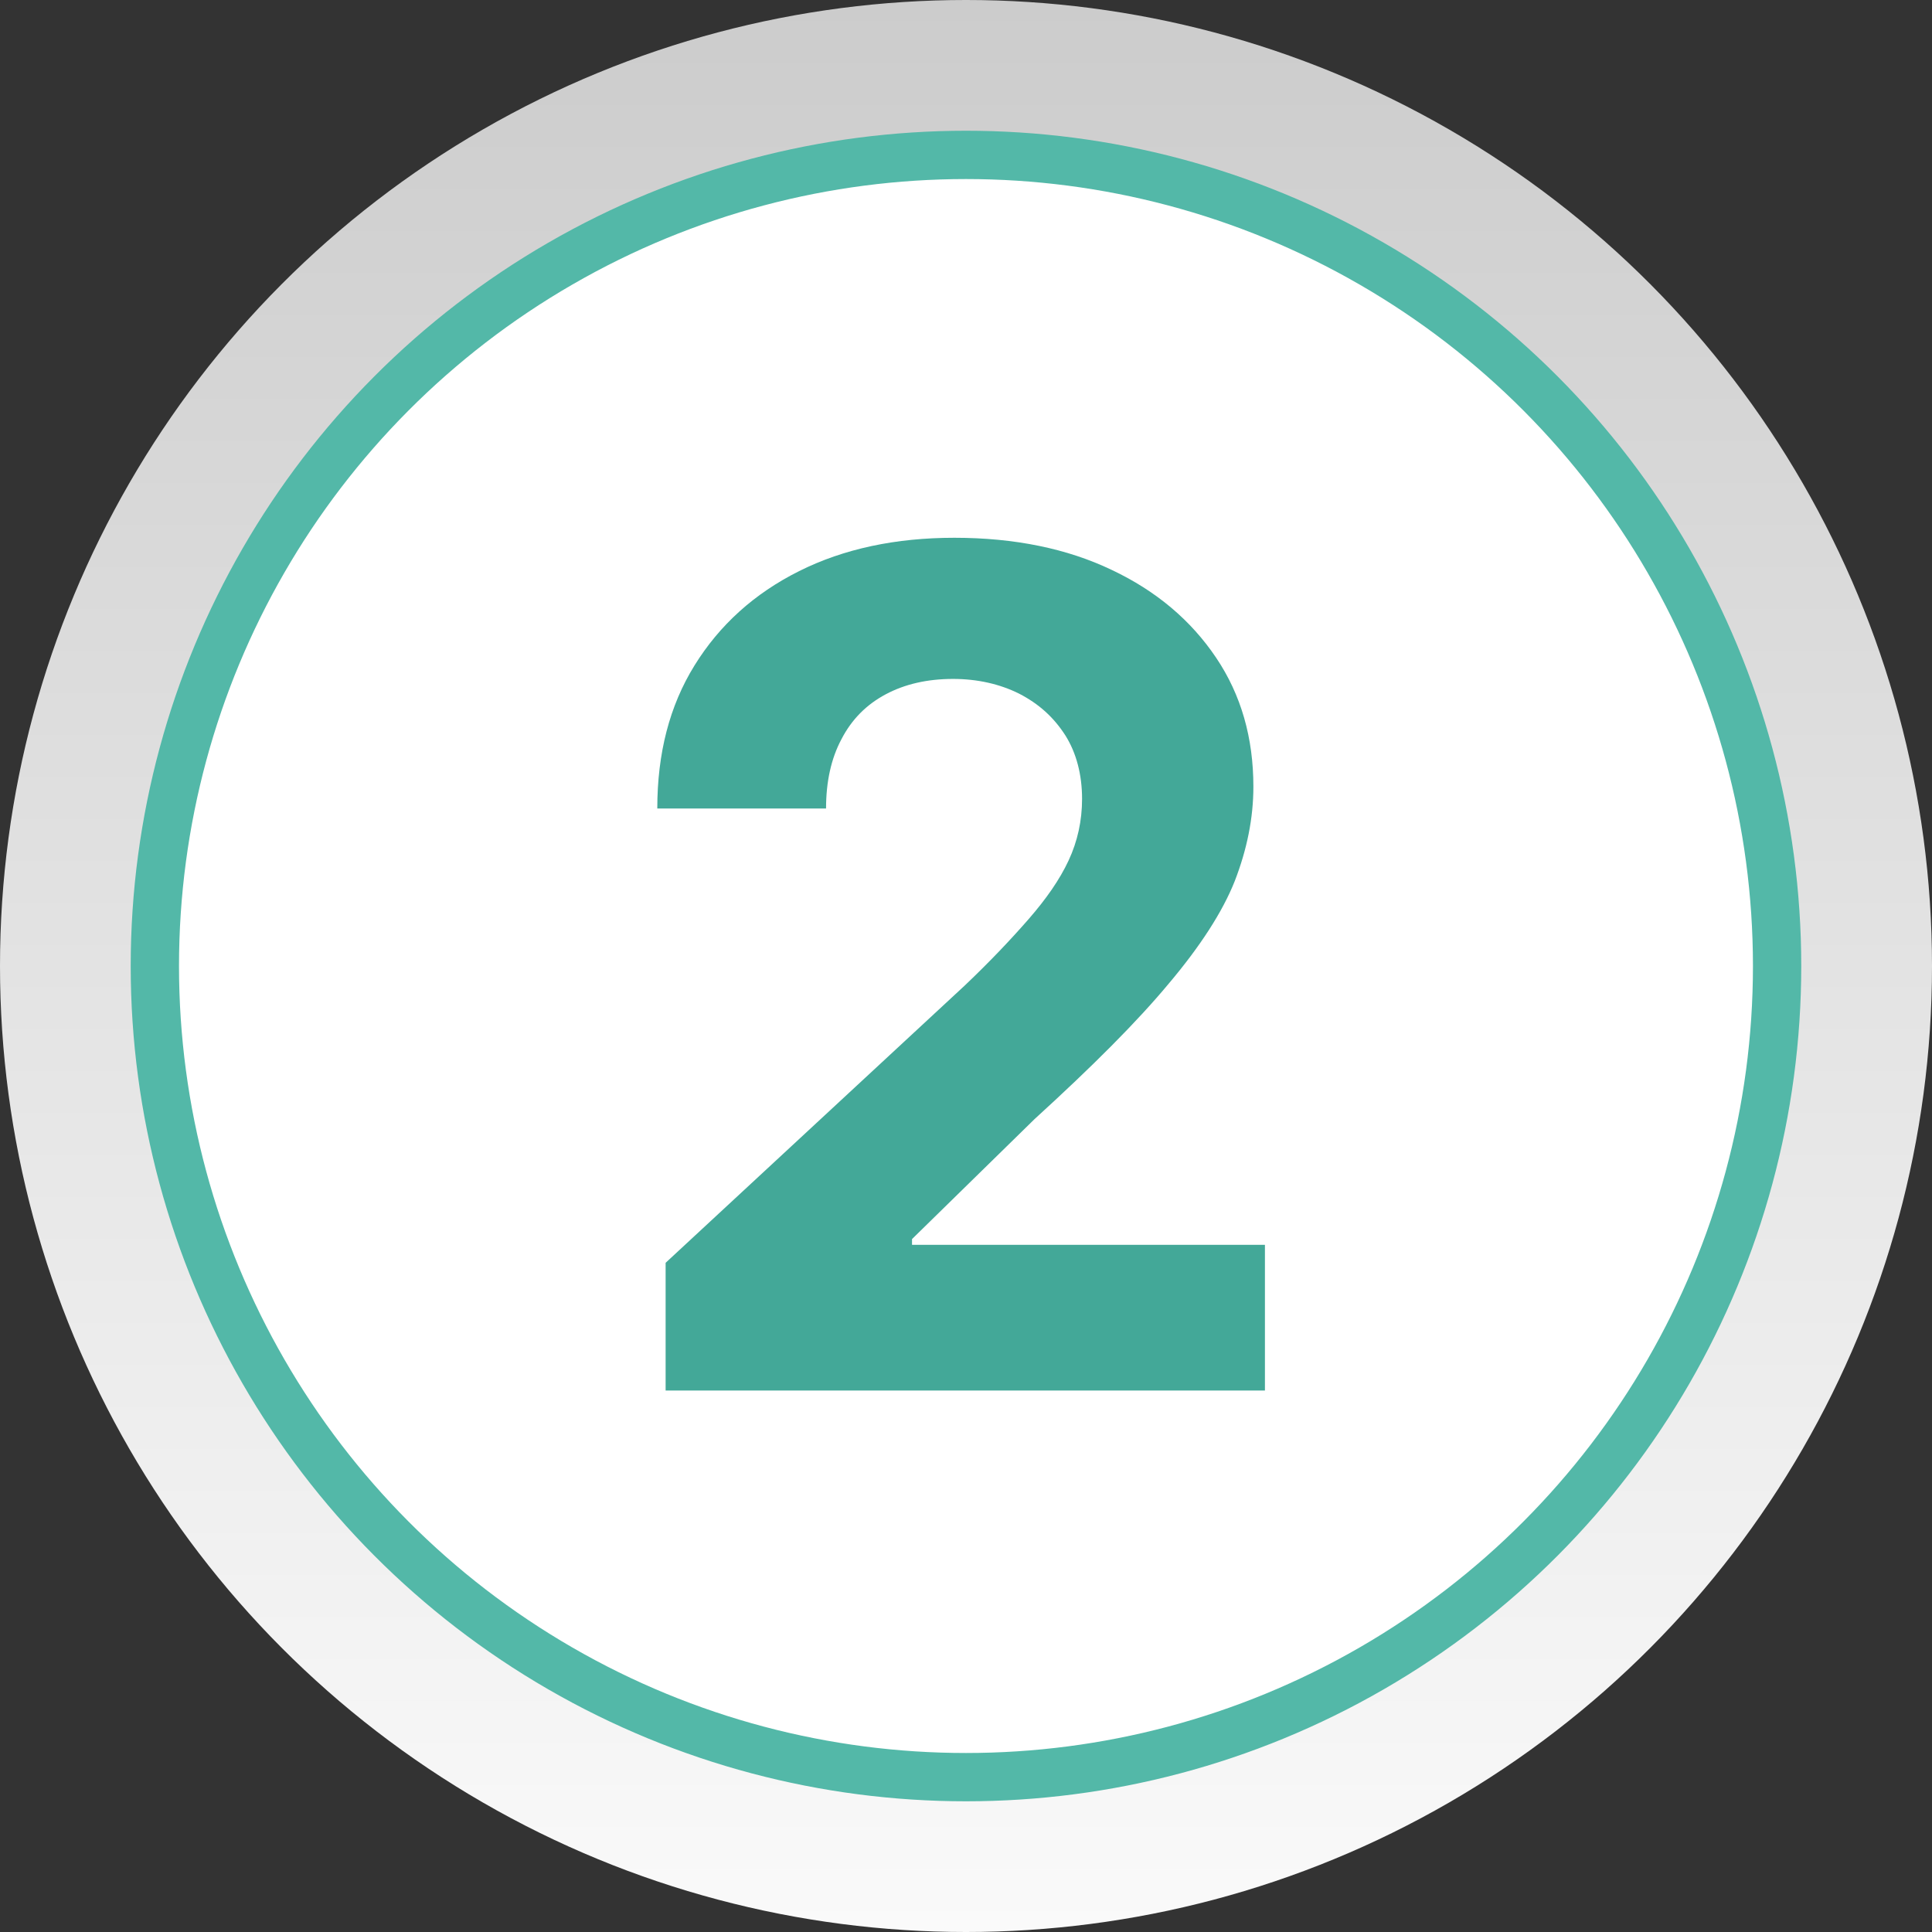
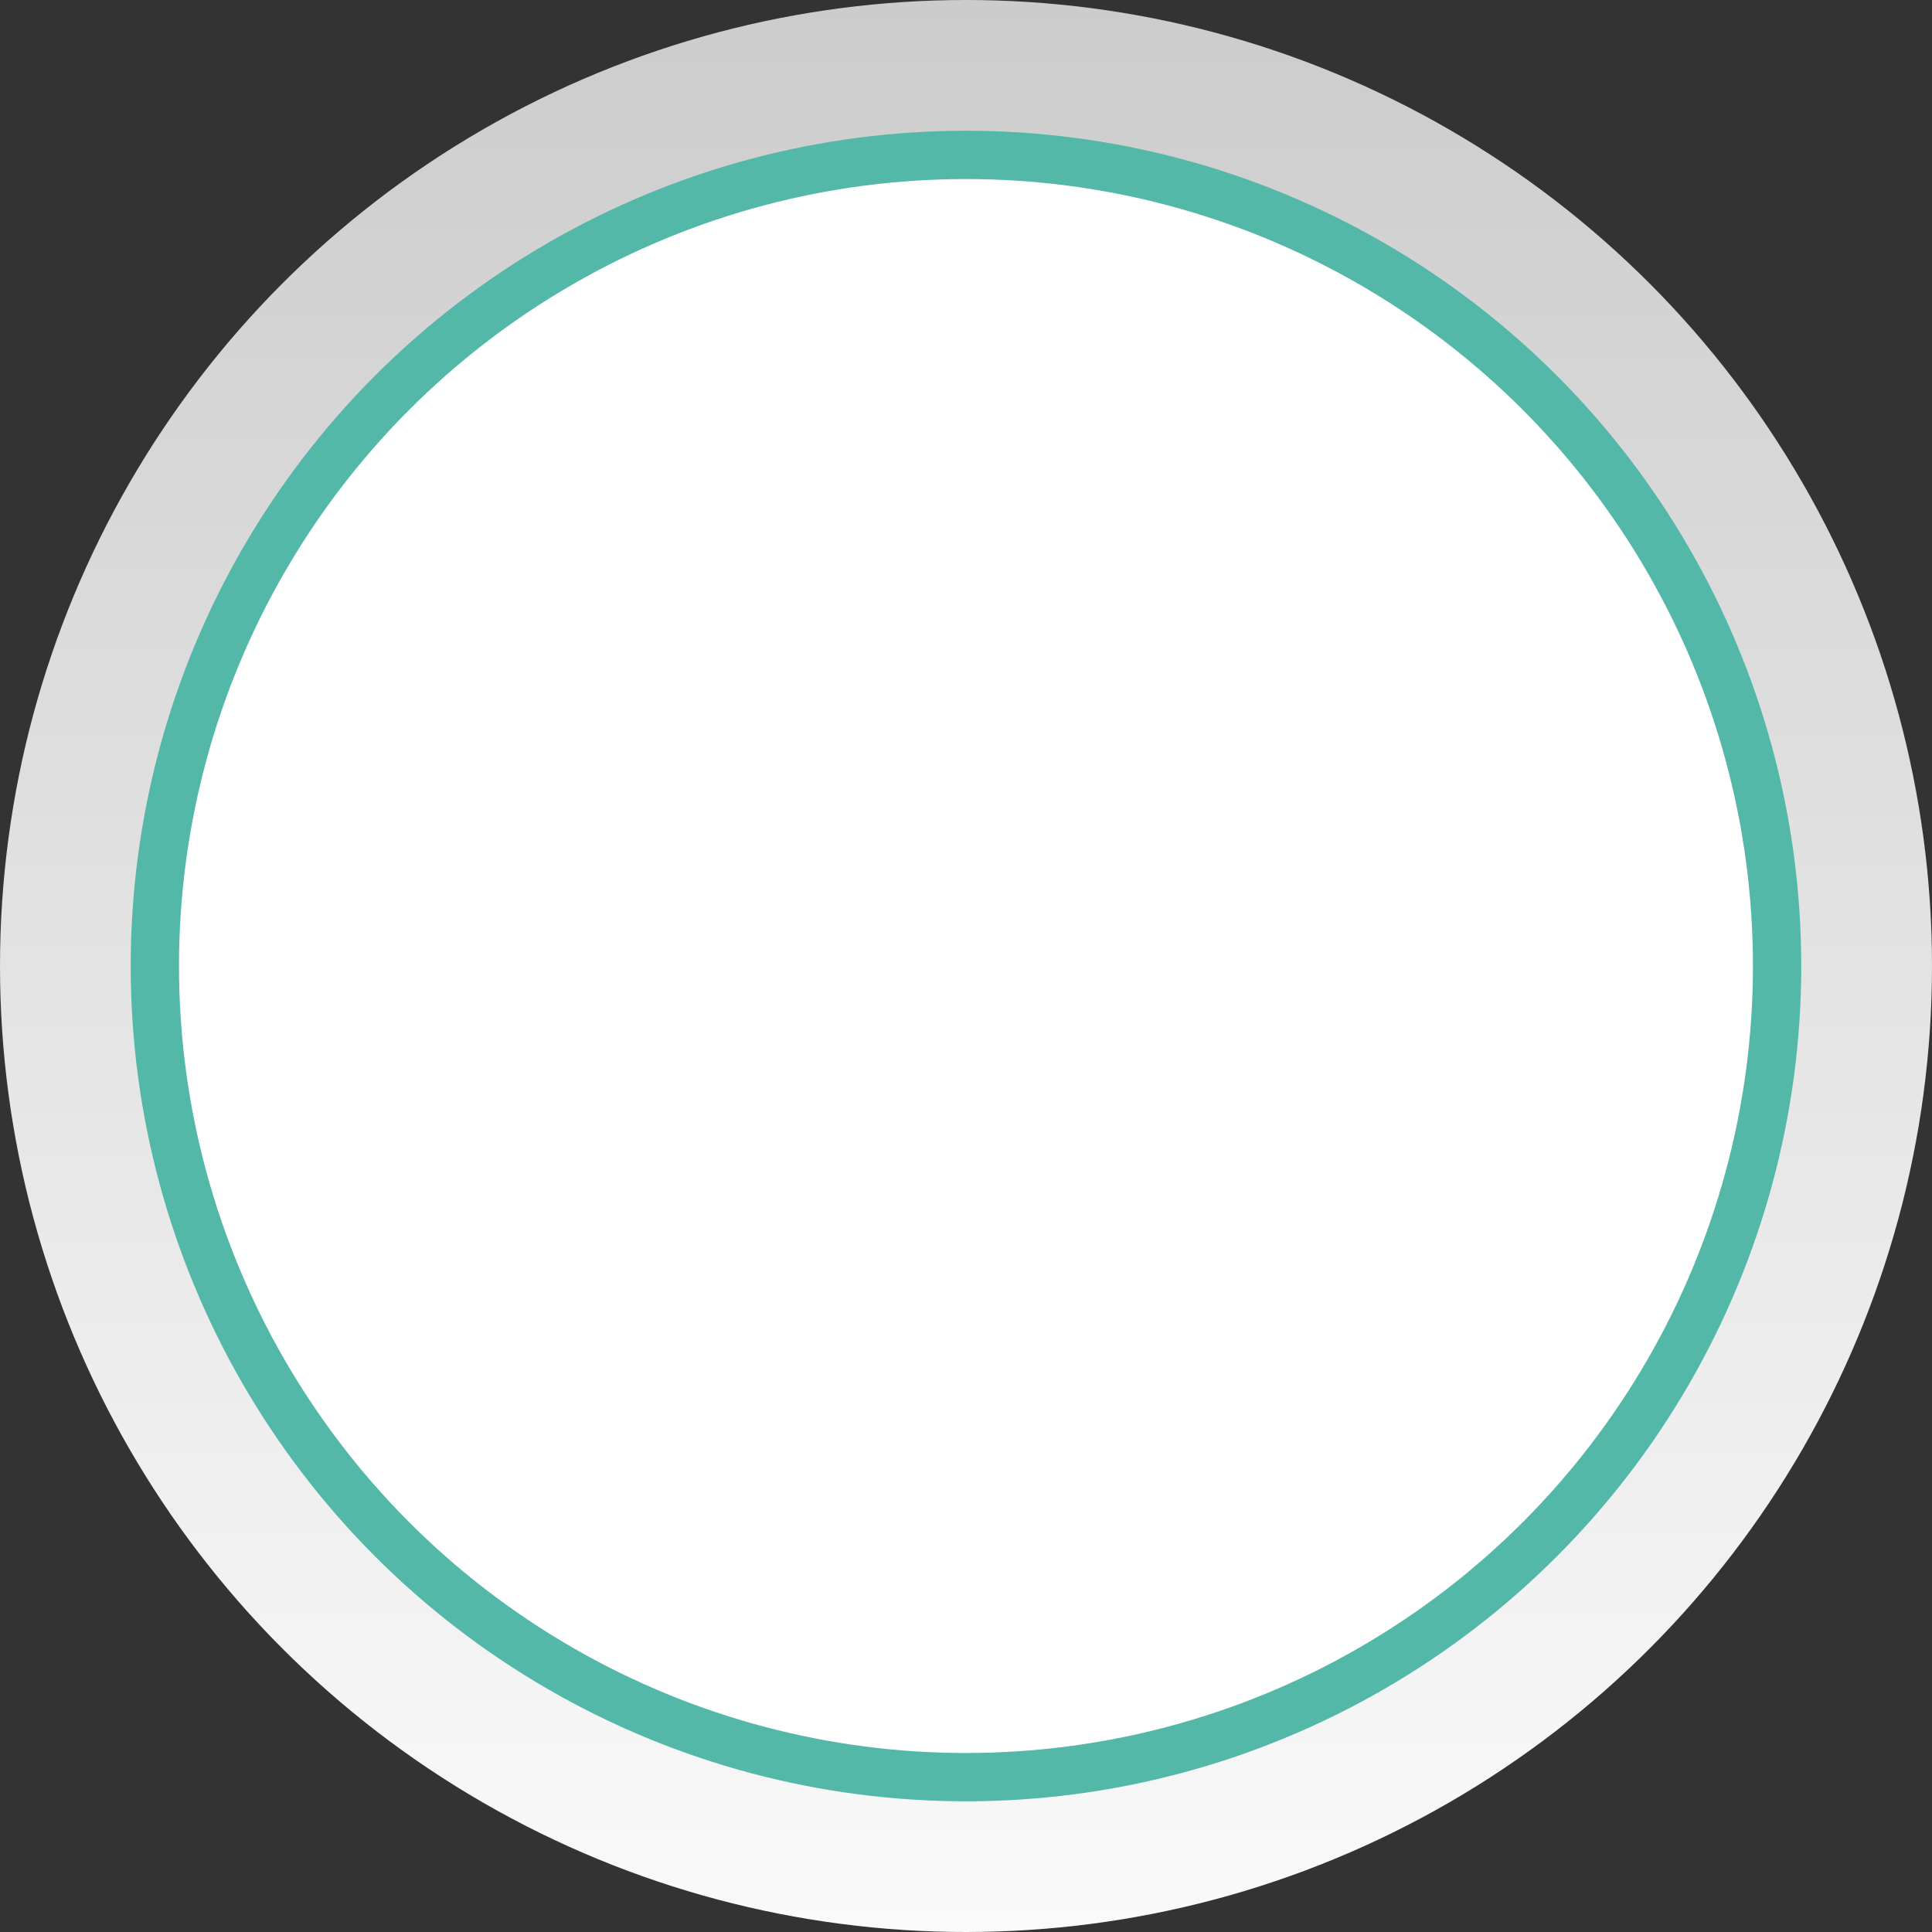
<svg xmlns="http://www.w3.org/2000/svg" width="80" height="80" viewBox="0 0 80 80" fill="none">
  <rect x="0" y="0" width="80" height="80" fill="#333333" stroke="none" />
  <circle cx="40" cy="40" r="40" fill="url(#paint0_linear_100_17847)" />
  <circle cx="39.999" cy="40.001" r="33.587" fill="white" stroke="#53B8A8" stroke-width="2" />
-   <path d="M27.562 57.604V52.29L39.944 40.812C41.006 39.803 41.883 38.873 42.6 38.05C43.318 37.225 43.876 36.429 44.248 35.632C44.619 34.835 44.806 33.984 44.806 33.081C44.806 32.071 44.566 31.168 44.114 30.451C43.637 29.707 43.025 29.149 42.202 28.724C41.404 28.325 40.475 28.113 39.465 28.113C38.402 28.113 37.472 28.325 36.675 28.75C35.878 29.175 35.267 29.787 34.842 30.61C34.417 31.407 34.205 32.364 34.205 33.479H27.217C27.217 31.195 27.722 29.228 28.758 27.555C29.794 25.881 31.229 24.579 33.089 23.649C34.948 22.719 37.1 22.268 39.518 22.268C42.016 22.268 44.194 22.719 46.028 23.596C47.887 24.473 49.322 25.695 50.358 27.236C51.395 28.777 51.9 30.557 51.9 32.576C51.9 33.878 51.633 35.18 51.129 36.482C50.624 37.757 49.694 39.192 48.392 40.733C47.09 42.3 45.23 44.16 42.839 46.339L37.765 51.307V51.546H52.378V57.578H27.562V57.604Z" fill="#43A898" />
  <defs>
    <linearGradient id="paint0_linear_100_17847" x1="40" y1="0" x2="40" y2="80" gradientUnits="userSpaceOnUse">
      <stop stop-color="#CCCCCC" />
      <stop offset="1" stop-color="#FAFAFA" />
    </linearGradient>
  </defs>
</svg>